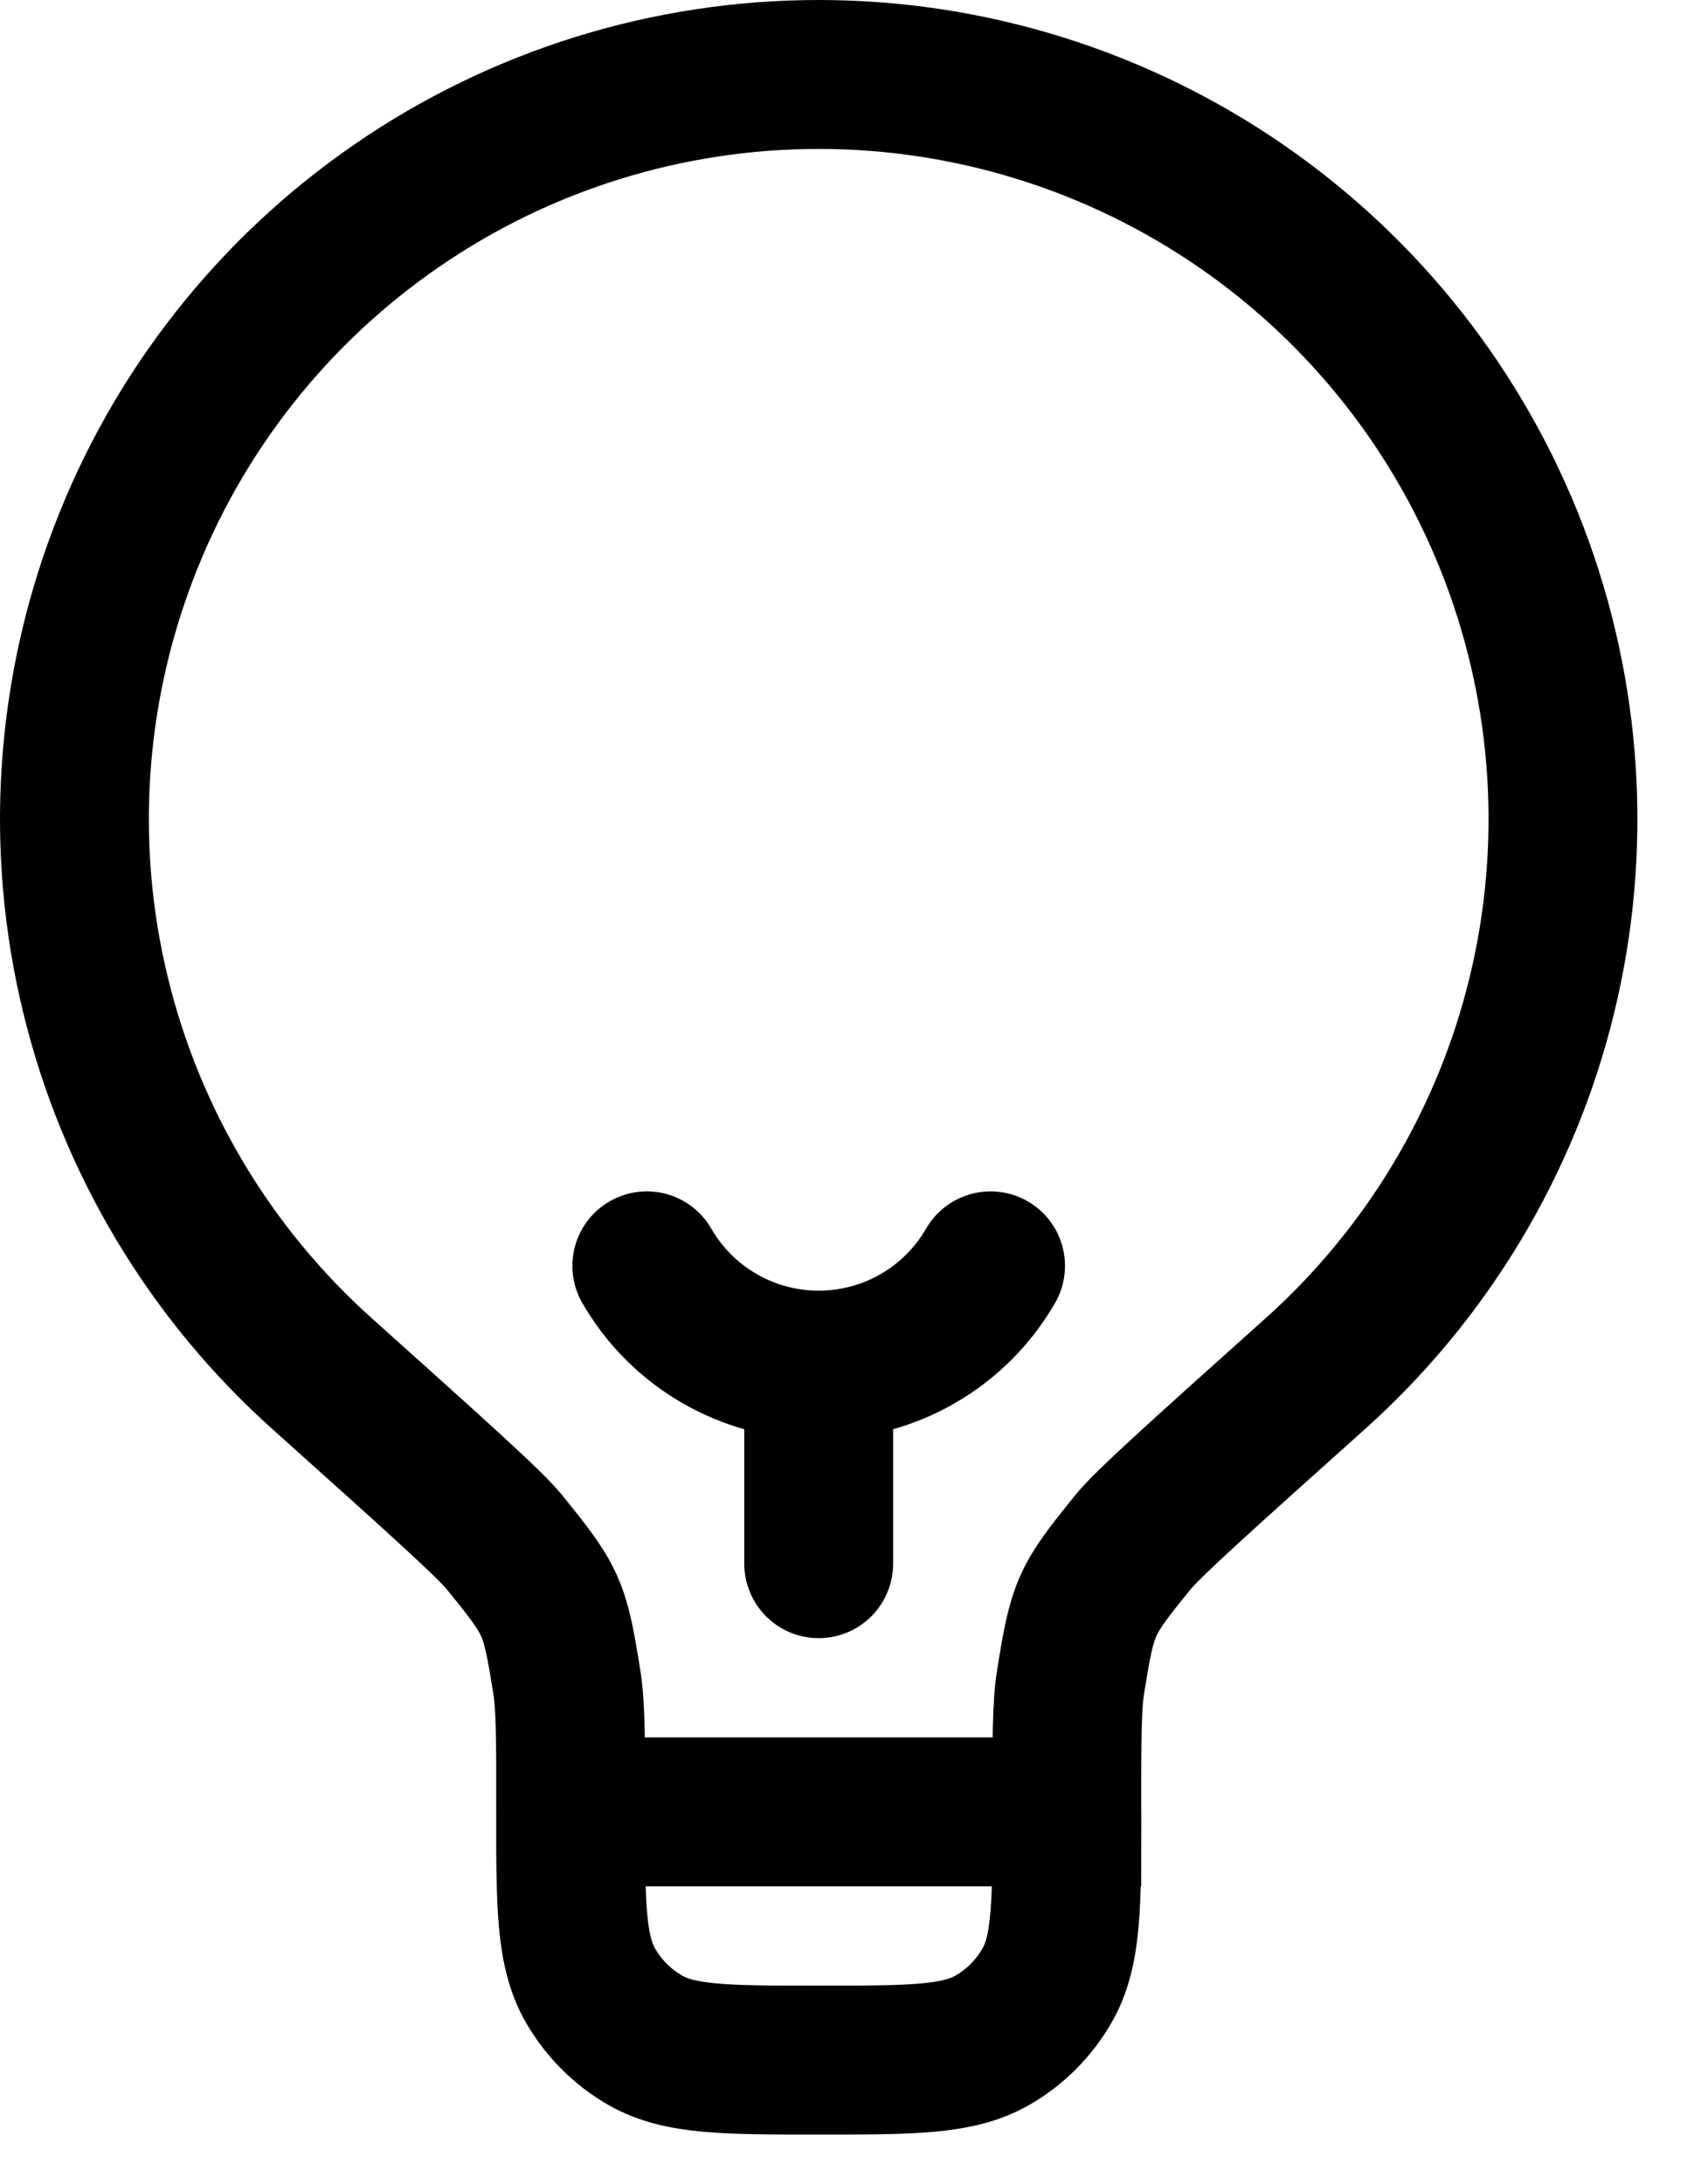
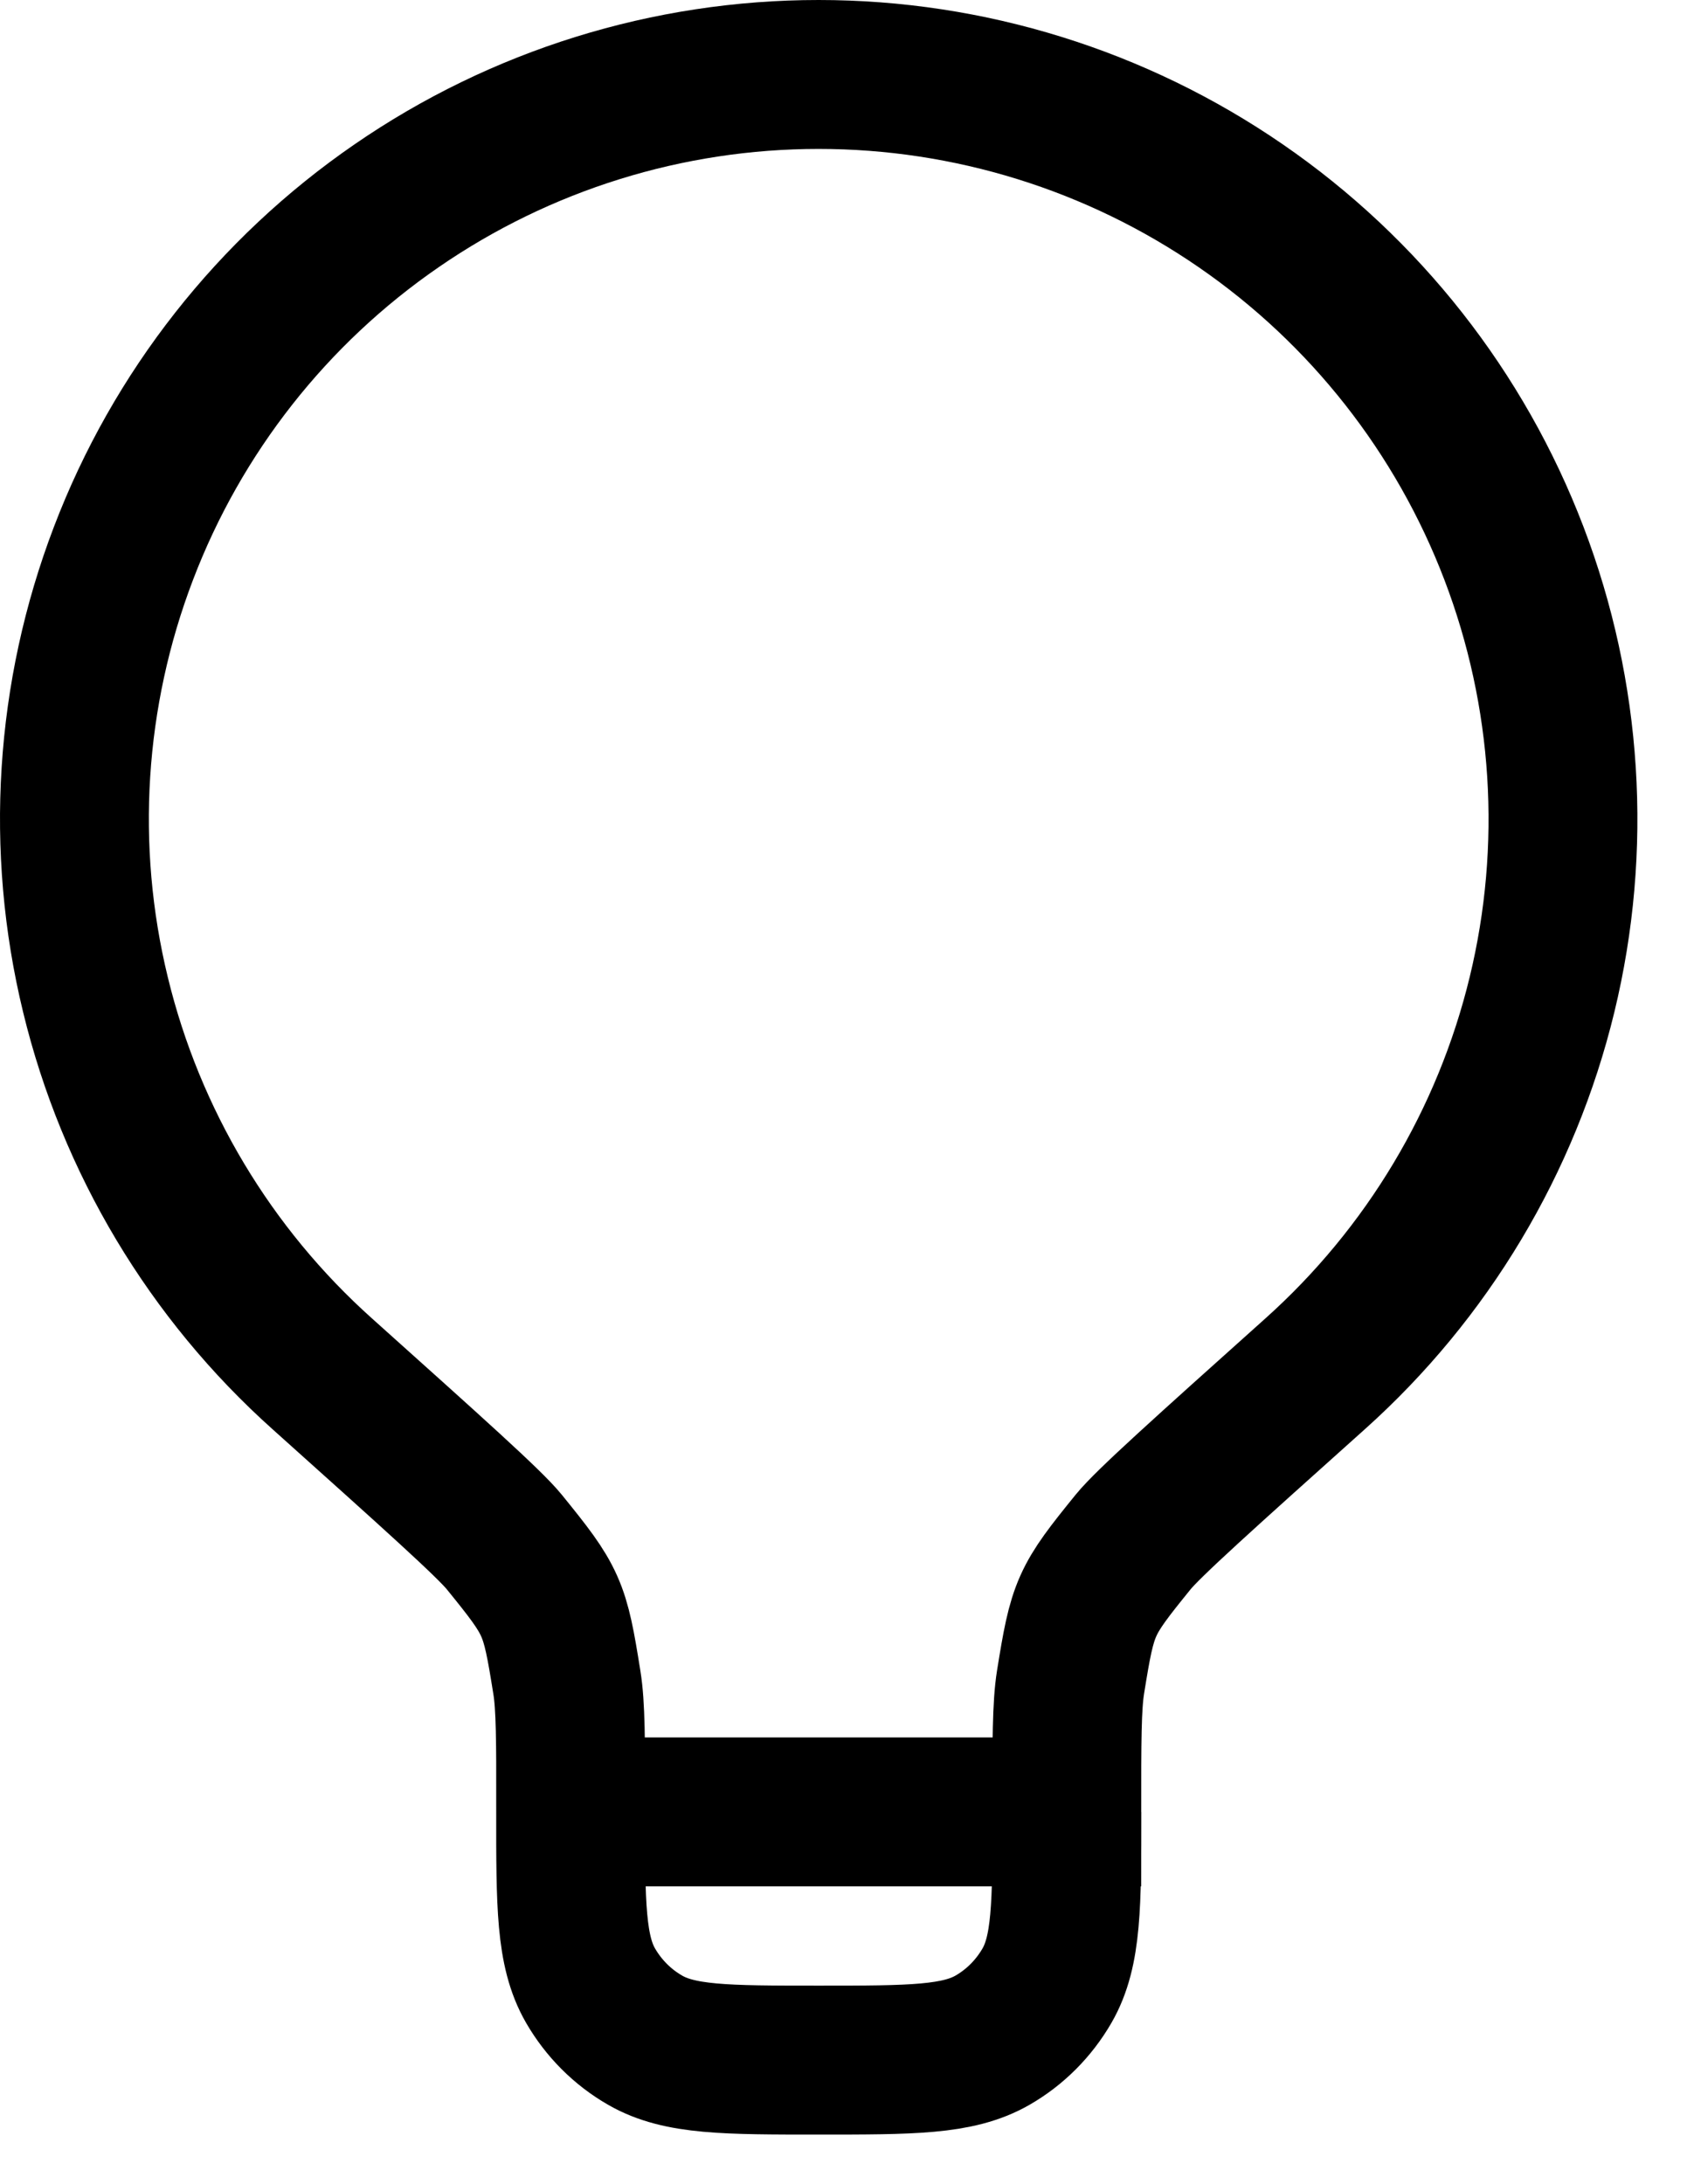
<svg xmlns="http://www.w3.org/2000/svg" width="17" height="22" viewBox="0 0 17 22" fill="none">
  <path d="M5.751 18.251C5.751 17.537 5.751 17.181 5.712 16.944C5.59 16.181 5.569 16.132 5.082 15.532C4.93 15.345 4.37 14.844 3.25 13.84C2.118 12.828 1.32 11.495 0.962 10.019C0.603 8.543 0.702 6.993 1.244 5.574C1.785 4.155 2.745 2.934 3.996 2.073C5.247 1.211 6.73 0.75 8.249 0.75C9.768 0.75 11.251 1.211 12.502 2.072C13.754 2.933 14.714 4.154 15.256 5.573C15.798 6.992 15.897 8.542 15.539 10.018C15.181 11.494 14.383 12.826 13.251 13.839C12.13 14.843 11.57 15.345 11.419 15.531C10.932 16.131 10.911 16.18 10.788 16.943C10.75 17.18 10.75 17.537 10.75 18.25H5.75C5.75 19.185 5.75 19.652 5.951 20C6.083 20.228 6.272 20.418 6.5 20.549C6.848 20.75 7.315 20.75 8.25 20.75C9.185 20.75 9.652 20.75 10.001 20.55C10.229 20.419 10.418 20.229 10.55 20.001C10.751 19.653 10.751 19.186 10.751 18.251" stroke="black" stroke-width="1.5" />
-   <path d="M8.25 15.75V13.75M8.25 13.75C8.601 13.75 8.946 13.658 9.25 13.482C9.554 13.307 9.806 13.054 9.982 12.75M8.25 13.75C7.899 13.75 7.554 13.658 7.25 13.482C6.946 13.307 6.693 13.054 6.518 12.75" stroke="black" stroke-width="1.5" stroke-linecap="round" />
</svg>